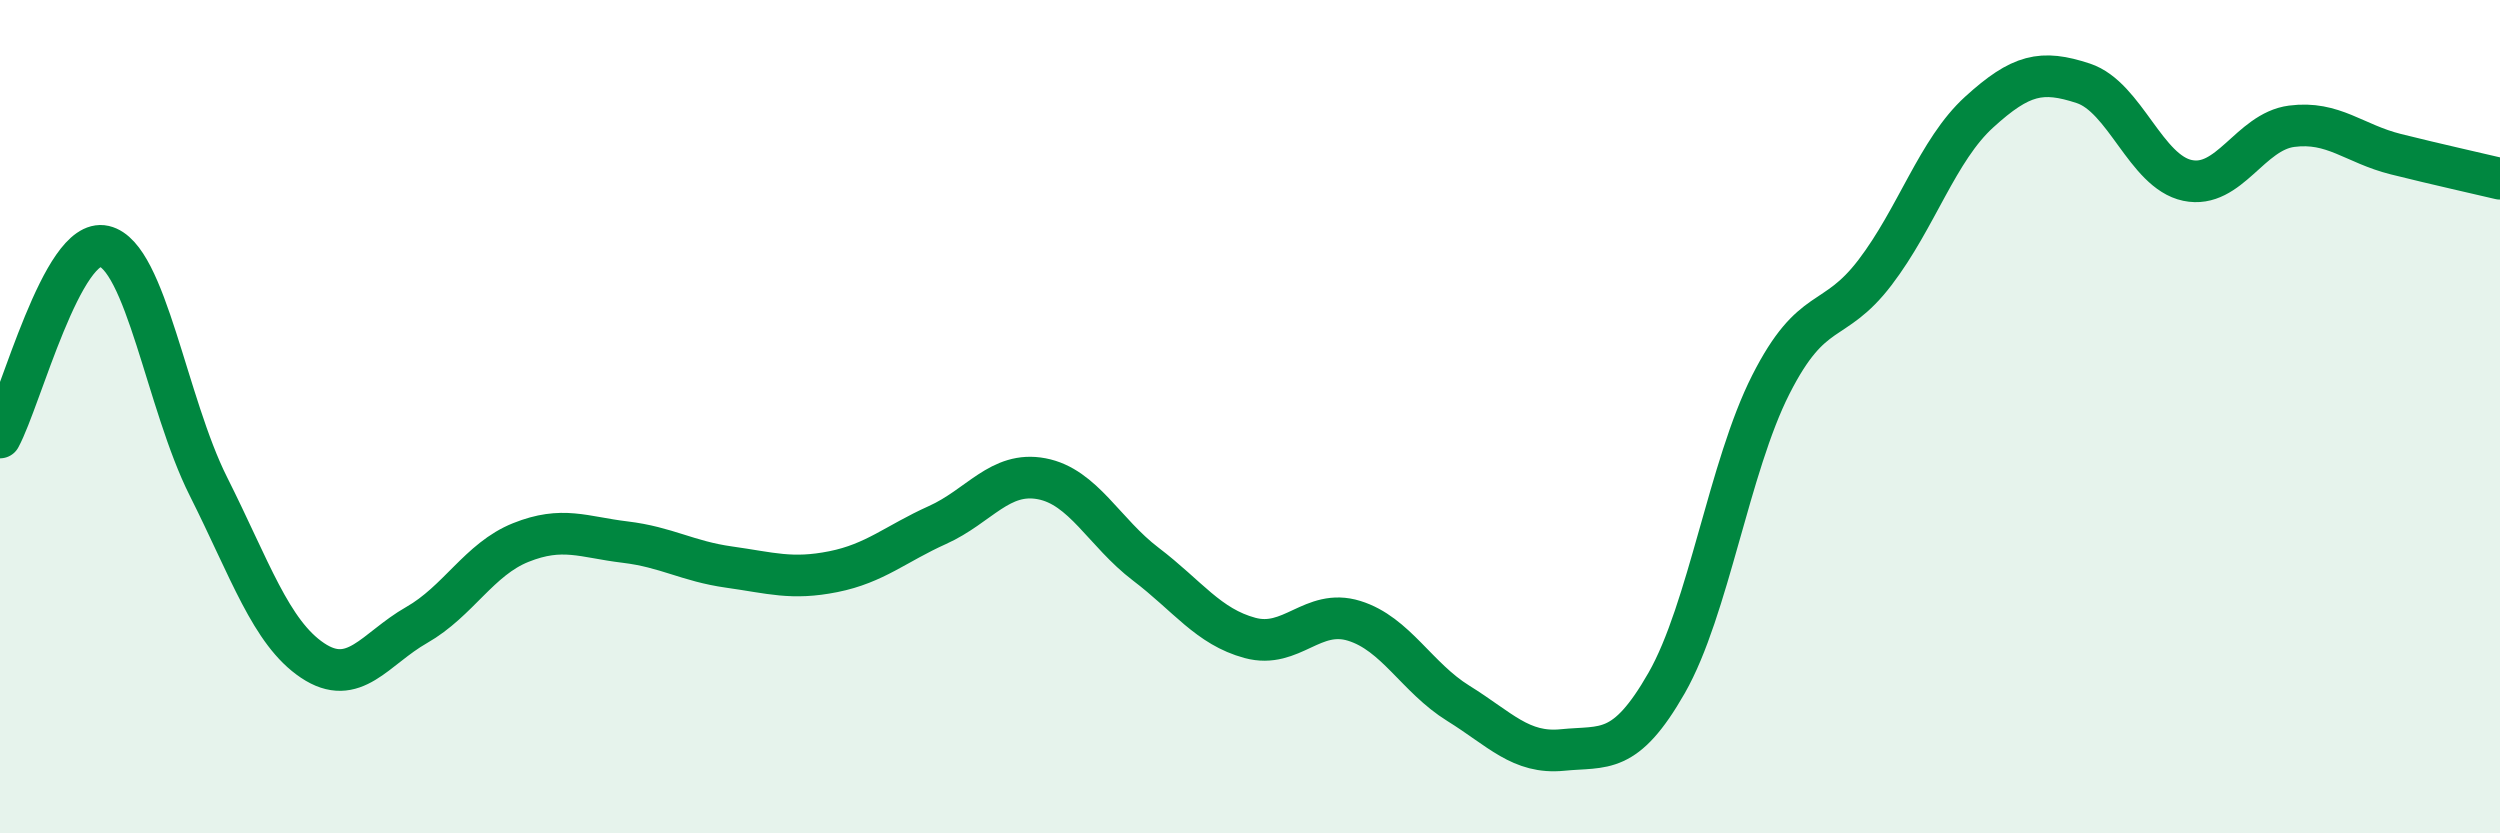
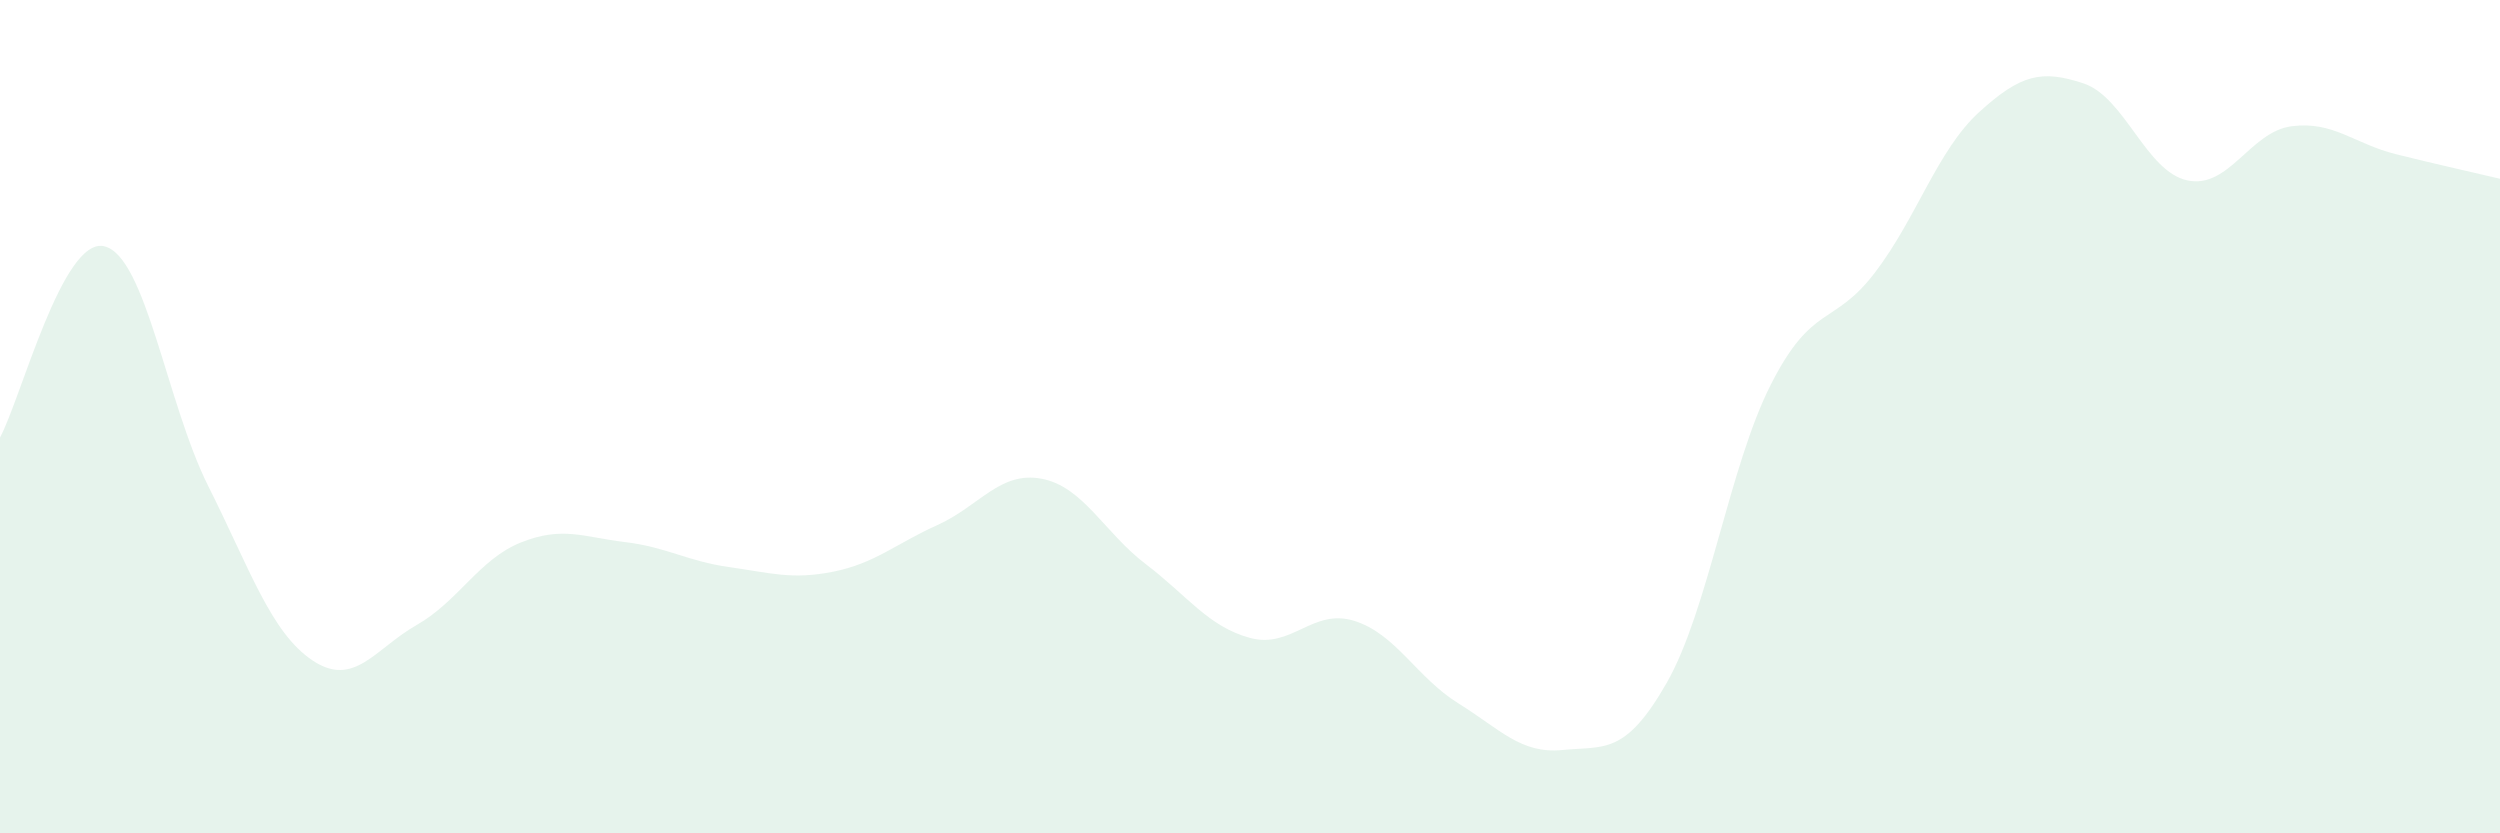
<svg xmlns="http://www.w3.org/2000/svg" width="60" height="20" viewBox="0 0 60 20">
  <path d="M 0,10.5 C 0.5,9.58 1.5,5.68 2.5,5.91 C 3.5,6.14 4,9.68 5,11.67 C 6,13.66 6.5,15.18 7.5,15.85 C 8.5,16.52 9,15.57 10,15 C 11,14.43 11.5,13.42 12.5,13.02 C 13.5,12.62 14,12.89 15,13.01 C 16,13.13 16.5,13.47 17.5,13.61 C 18.5,13.75 19,13.92 20,13.72 C 21,13.52 21.5,13.05 22.5,12.6 C 23.5,12.15 24,11.3 25,11.49 C 26,11.68 26.5,12.78 27.5,13.54 C 28.5,14.3 29,15.04 30,15.31 C 31,15.58 31.5,14.59 32.5,14.9 C 33.5,15.21 34,16.26 35,16.88 C 36,17.5 36.5,18.1 37.5,18 C 38.5,17.9 39,18.14 40,16.39 C 41,14.64 41.5,11.2 42.5,9.23 C 43.5,7.26 44,7.85 45,6.54 C 46,5.23 46.5,3.6 47.5,2.69 C 48.5,1.78 49,1.67 50,2 C 51,2.33 51.5,4.12 52.5,4.33 C 53.5,4.54 54,3.16 55,3.03 C 56,2.9 56.5,3.45 57.5,3.7 C 58.5,3.95 59.5,4.17 60,4.29L60 20L0 20Z" fill="#008740" opacity="0.1" stroke-linecap="round" stroke-linejoin="round" />
-   <path d="M 0,10.5 C 0.5,9.58 1.5,5.68 2.5,5.91 C 3.5,6.14 4,9.68 5,11.67 C 6,13.66 6.5,15.18 7.5,15.85 C 8.5,16.52 9,15.57 10,15 C 11,14.43 11.5,13.42 12.5,13.02 C 13.5,12.62 14,12.89 15,13.01 C 16,13.13 16.5,13.47 17.5,13.61 C 18.5,13.75 19,13.92 20,13.72 C 21,13.52 21.5,13.05 22.5,12.6 C 23.5,12.15 24,11.3 25,11.49 C 26,11.68 26.5,12.78 27.5,13.54 C 28.5,14.3 29,15.04 30,15.31 C 31,15.58 31.5,14.59 32.5,14.9 C 33.5,15.21 34,16.26 35,16.88 C 36,17.5 36.5,18.1 37.5,18 C 38.5,17.9 39,18.14 40,16.39 C 41,14.64 41.5,11.2 42.5,9.23 C 43.5,7.26 44,7.85 45,6.54 C 46,5.23 46.5,3.6 47.5,2.69 C 48.5,1.78 49,1.67 50,2 C 51,2.33 51.5,4.12 52.5,4.33 C 53.5,4.54 54,3.16 55,3.03 C 56,2.9 56.5,3.45 57.5,3.7 C 58.5,3.95 59.5,4.17 60,4.29" stroke="#008740" stroke-width="1" fill="none" stroke-linecap="round" stroke-linejoin="round" />
</svg>